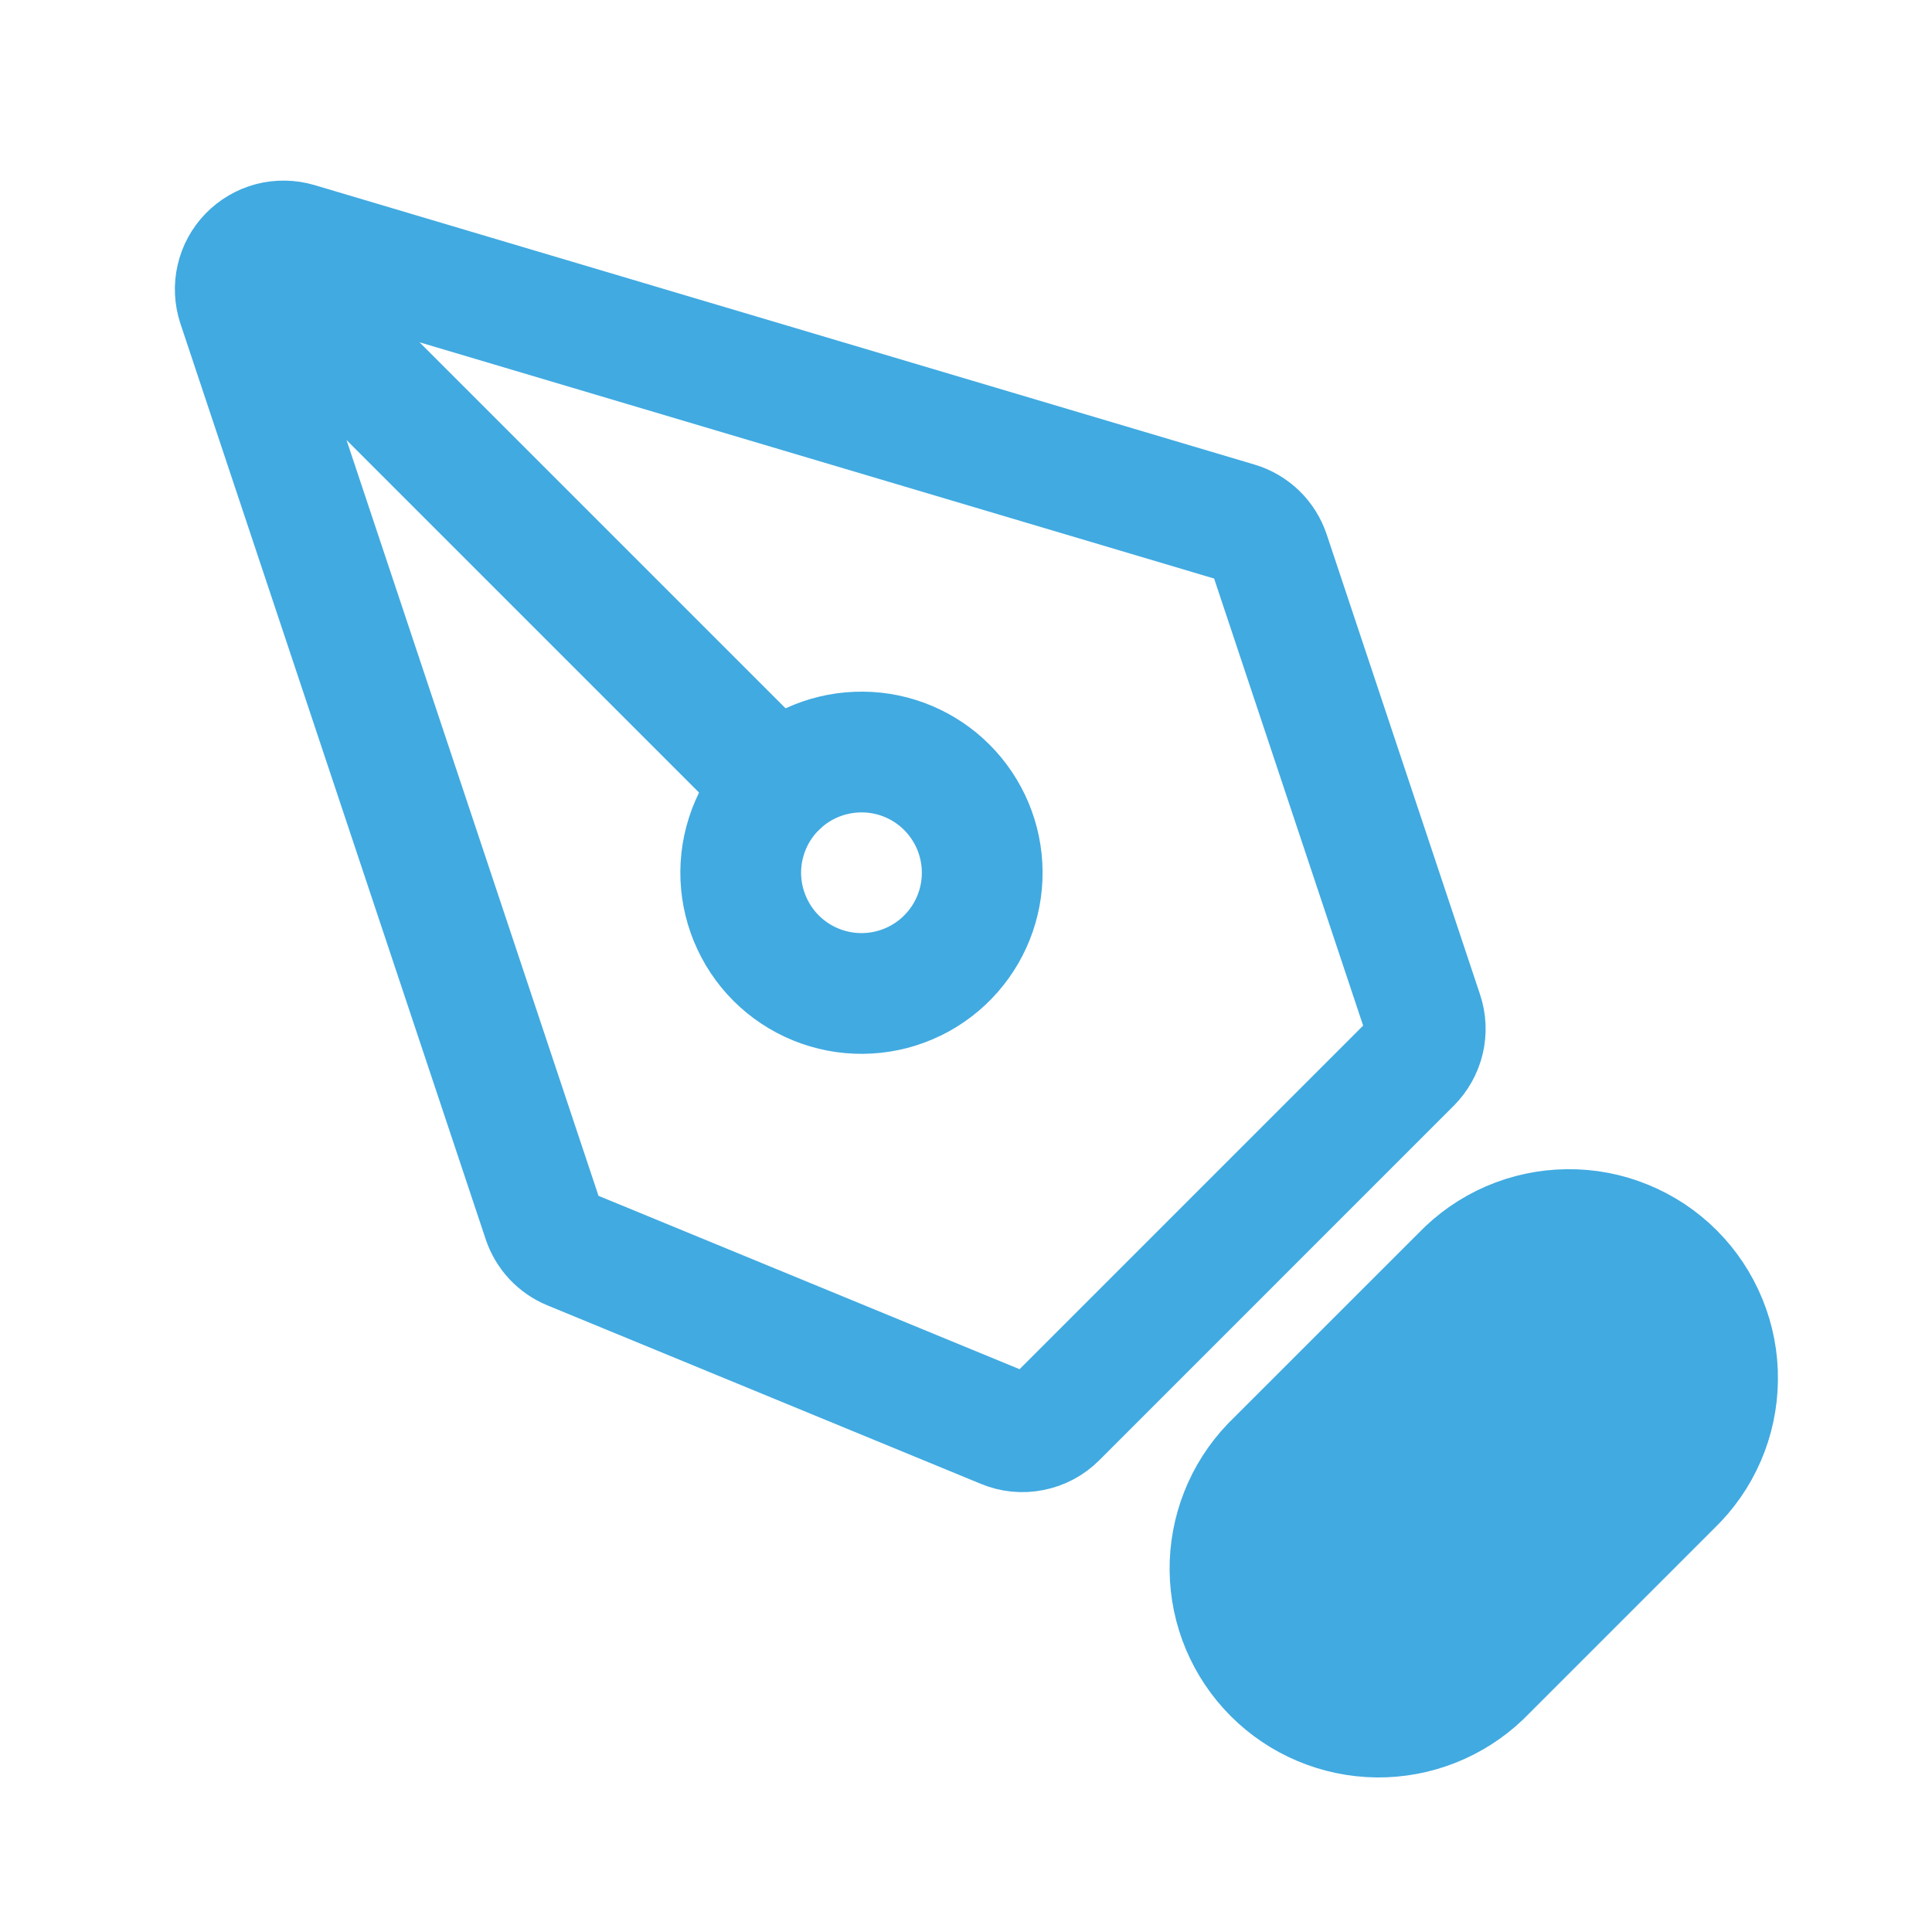
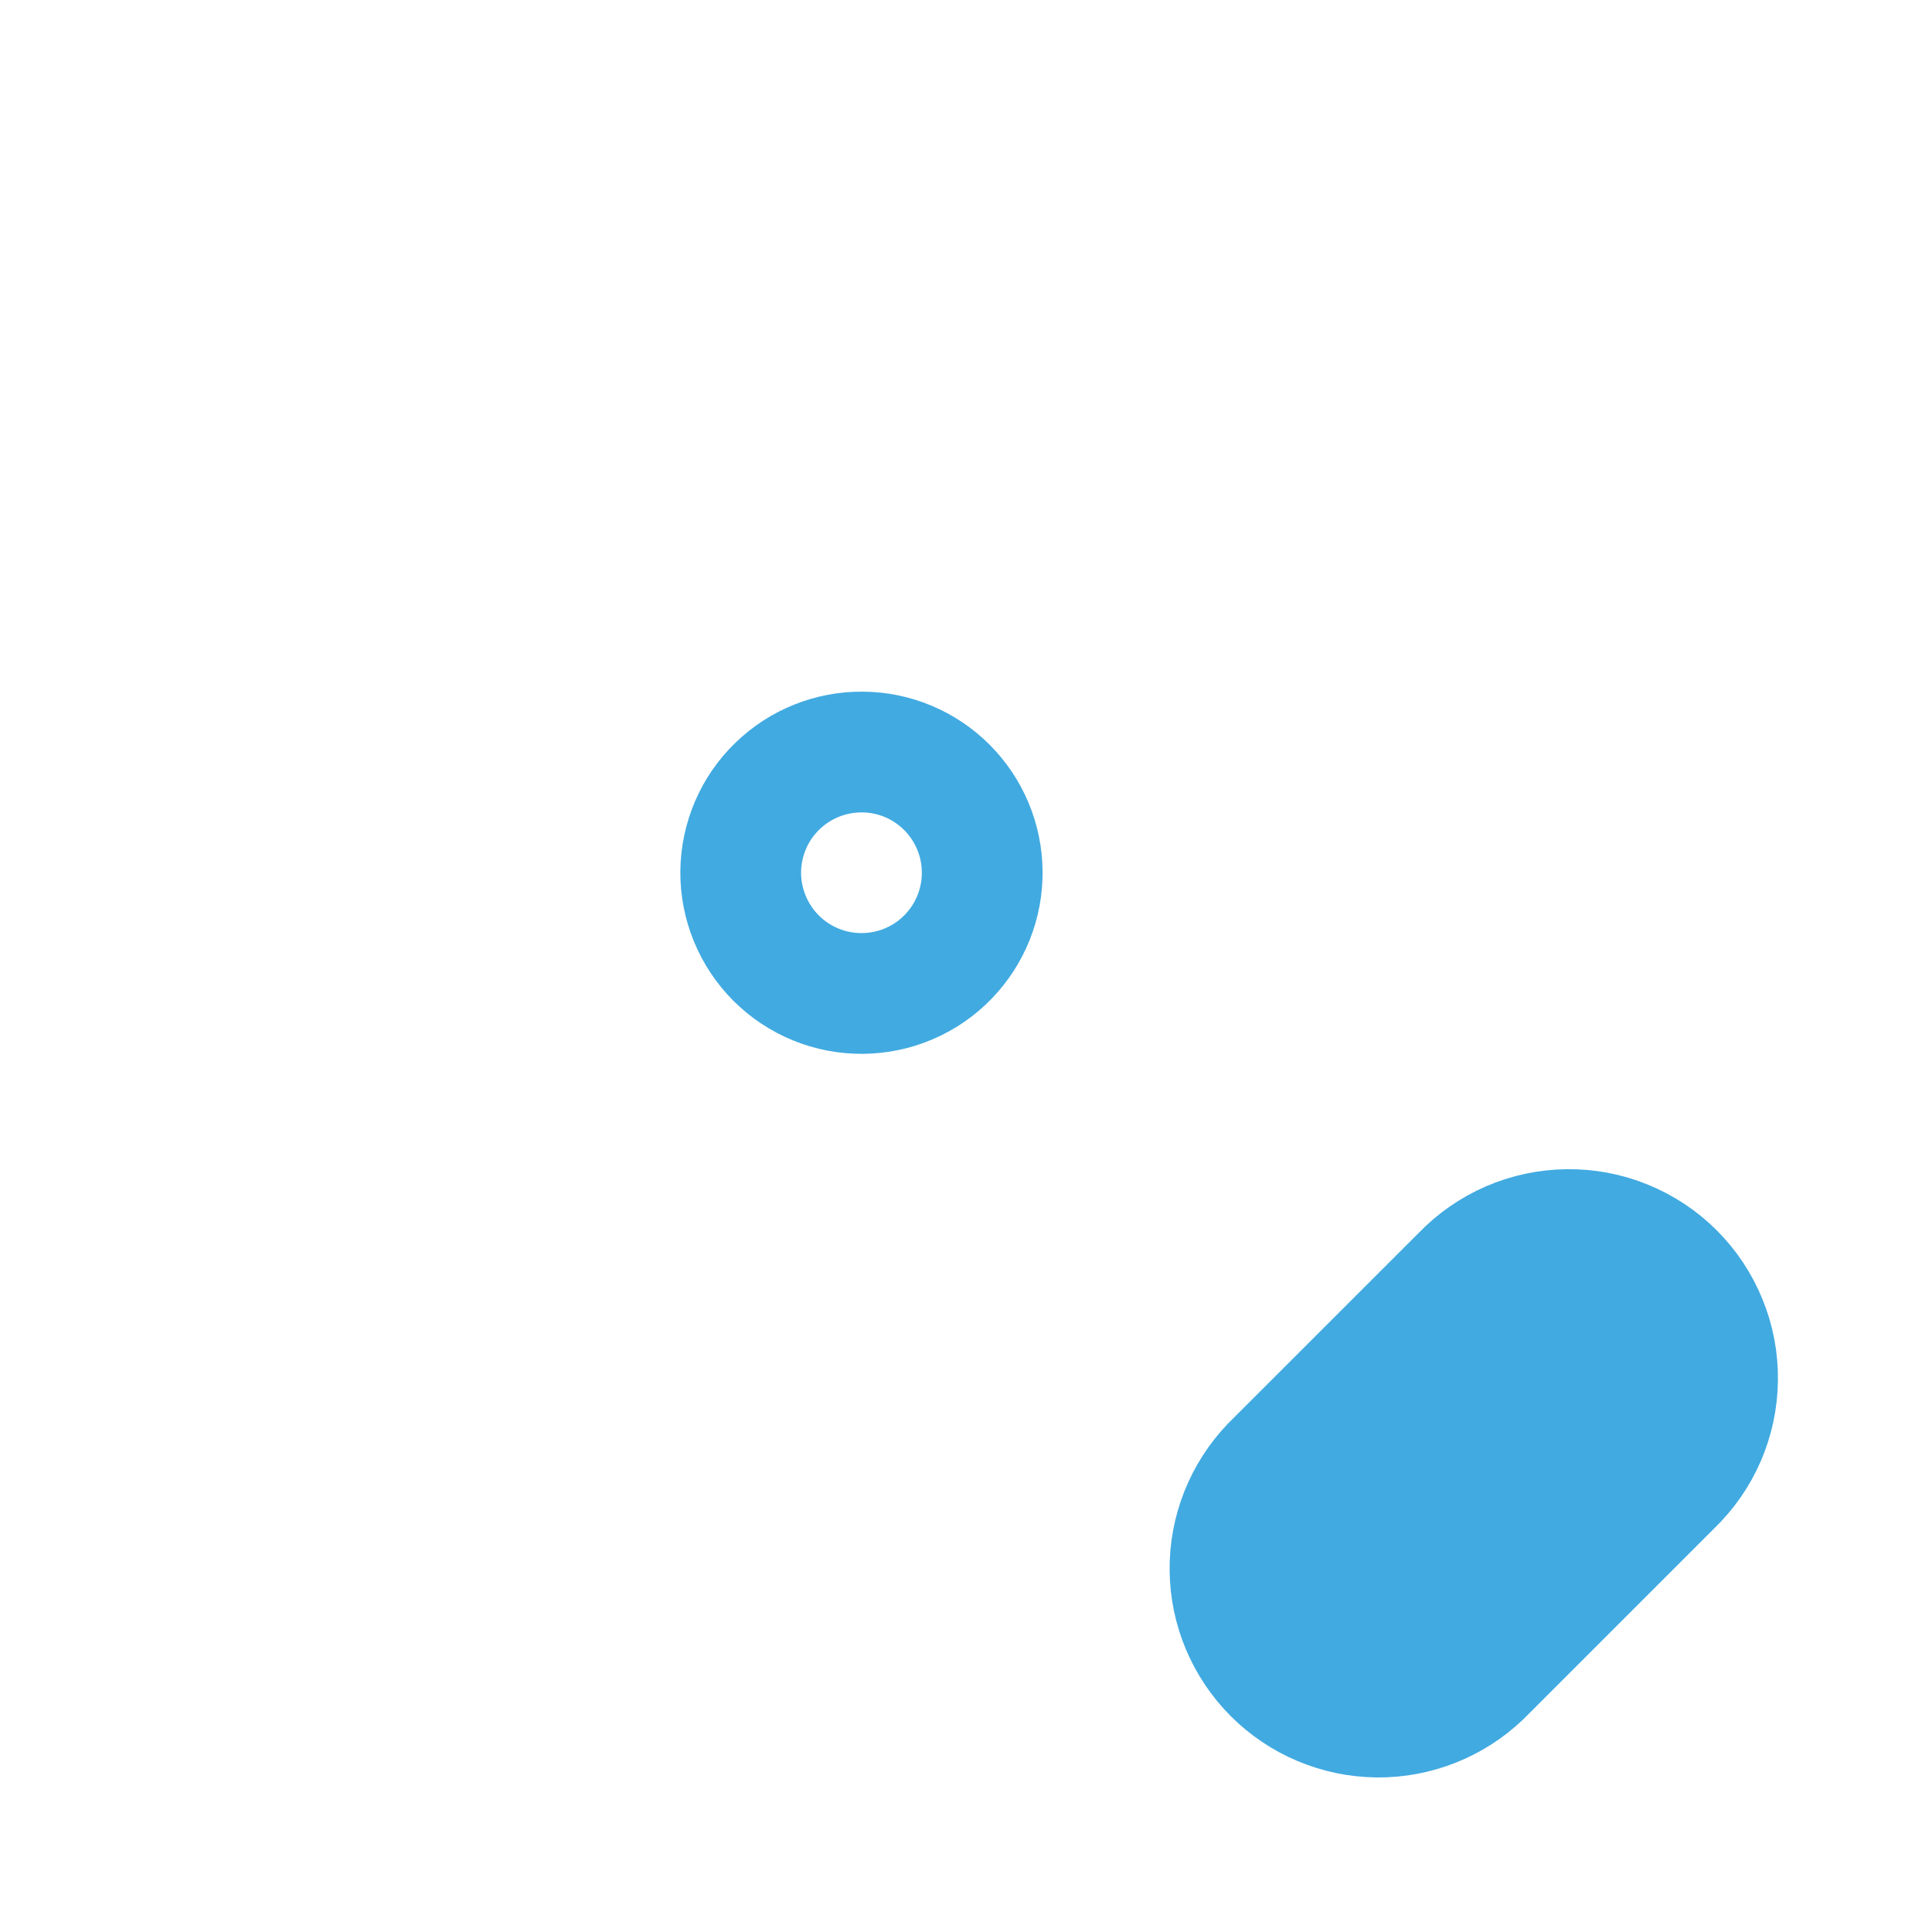
<svg xmlns="http://www.w3.org/2000/svg" width="28" height="28" viewBox="0 0 28 28" fill="none">
-   <path d="M3.845 3.963L11.27 11.388M20.62 14.69L18.397 8.021C18.361 7.915 18.301 7.818 18.22 7.74C18.139 7.662 18.041 7.604 17.933 7.572L4.308 3.521C4.186 3.485 4.055 3.483 3.931 3.515C3.808 3.548 3.695 3.614 3.606 3.706C3.517 3.798 3.455 3.912 3.427 4.037C3.398 4.162 3.405 4.292 3.445 4.414L7.869 17.683C7.901 17.779 7.953 17.866 8.021 17.94C8.09 18.013 8.173 18.071 8.266 18.109L14.551 20.697C14.678 20.75 14.819 20.764 14.954 20.736C15.09 20.709 15.215 20.643 15.312 20.545L20.451 15.406C20.542 15.314 20.607 15.198 20.637 15.072C20.667 14.945 20.661 14.813 20.62 14.69Z" stroke="#41AAE1" stroke-width="1.75" stroke-linecap="round" stroke-linejoin="round" />
  <path d="M21.47 24.287L24.228 21.529C24.435 21.331 24.601 21.093 24.715 20.83C24.829 20.567 24.889 20.284 24.892 19.997C24.896 19.71 24.842 19.425 24.733 19.16C24.625 18.894 24.465 18.653 24.262 18.45C24.059 18.247 23.818 18.087 23.552 17.979C23.287 17.87 23.002 17.816 22.715 17.82C22.428 17.823 22.145 17.883 21.882 17.997C21.619 18.111 21.381 18.277 21.183 18.484L18.424 21.242C18.035 21.649 17.82 22.192 17.826 22.755C17.832 23.318 18.059 23.856 18.457 24.254C18.855 24.652 19.393 24.878 19.956 24.885C20.519 24.891 21.063 24.676 21.47 24.287Z" fill="#41AAE1" stroke="#41AAE1" stroke-width="1.75" stroke-linecap="round" stroke-linejoin="round" />
  <path d="M13.744 13.864C13.583 14.031 13.39 14.165 13.176 14.256C12.963 14.348 12.733 14.396 12.501 14.398C12.268 14.4 12.038 14.356 11.823 14.268C11.608 14.18 11.412 14.05 11.248 13.886C11.084 13.722 10.954 13.526 10.866 13.311C10.778 13.096 10.733 12.866 10.735 12.633C10.737 12.401 10.786 12.171 10.877 11.958C10.969 11.744 11.102 11.551 11.27 11.39C11.6 11.071 12.042 10.895 12.501 10.899C12.959 10.902 13.398 11.086 13.723 11.411C14.047 11.736 14.231 12.174 14.235 12.633C14.239 13.092 14.063 13.534 13.744 13.864Z" stroke="#41AAE1" stroke-width="1.75" stroke-linecap="round" stroke-linejoin="round" />
</svg>